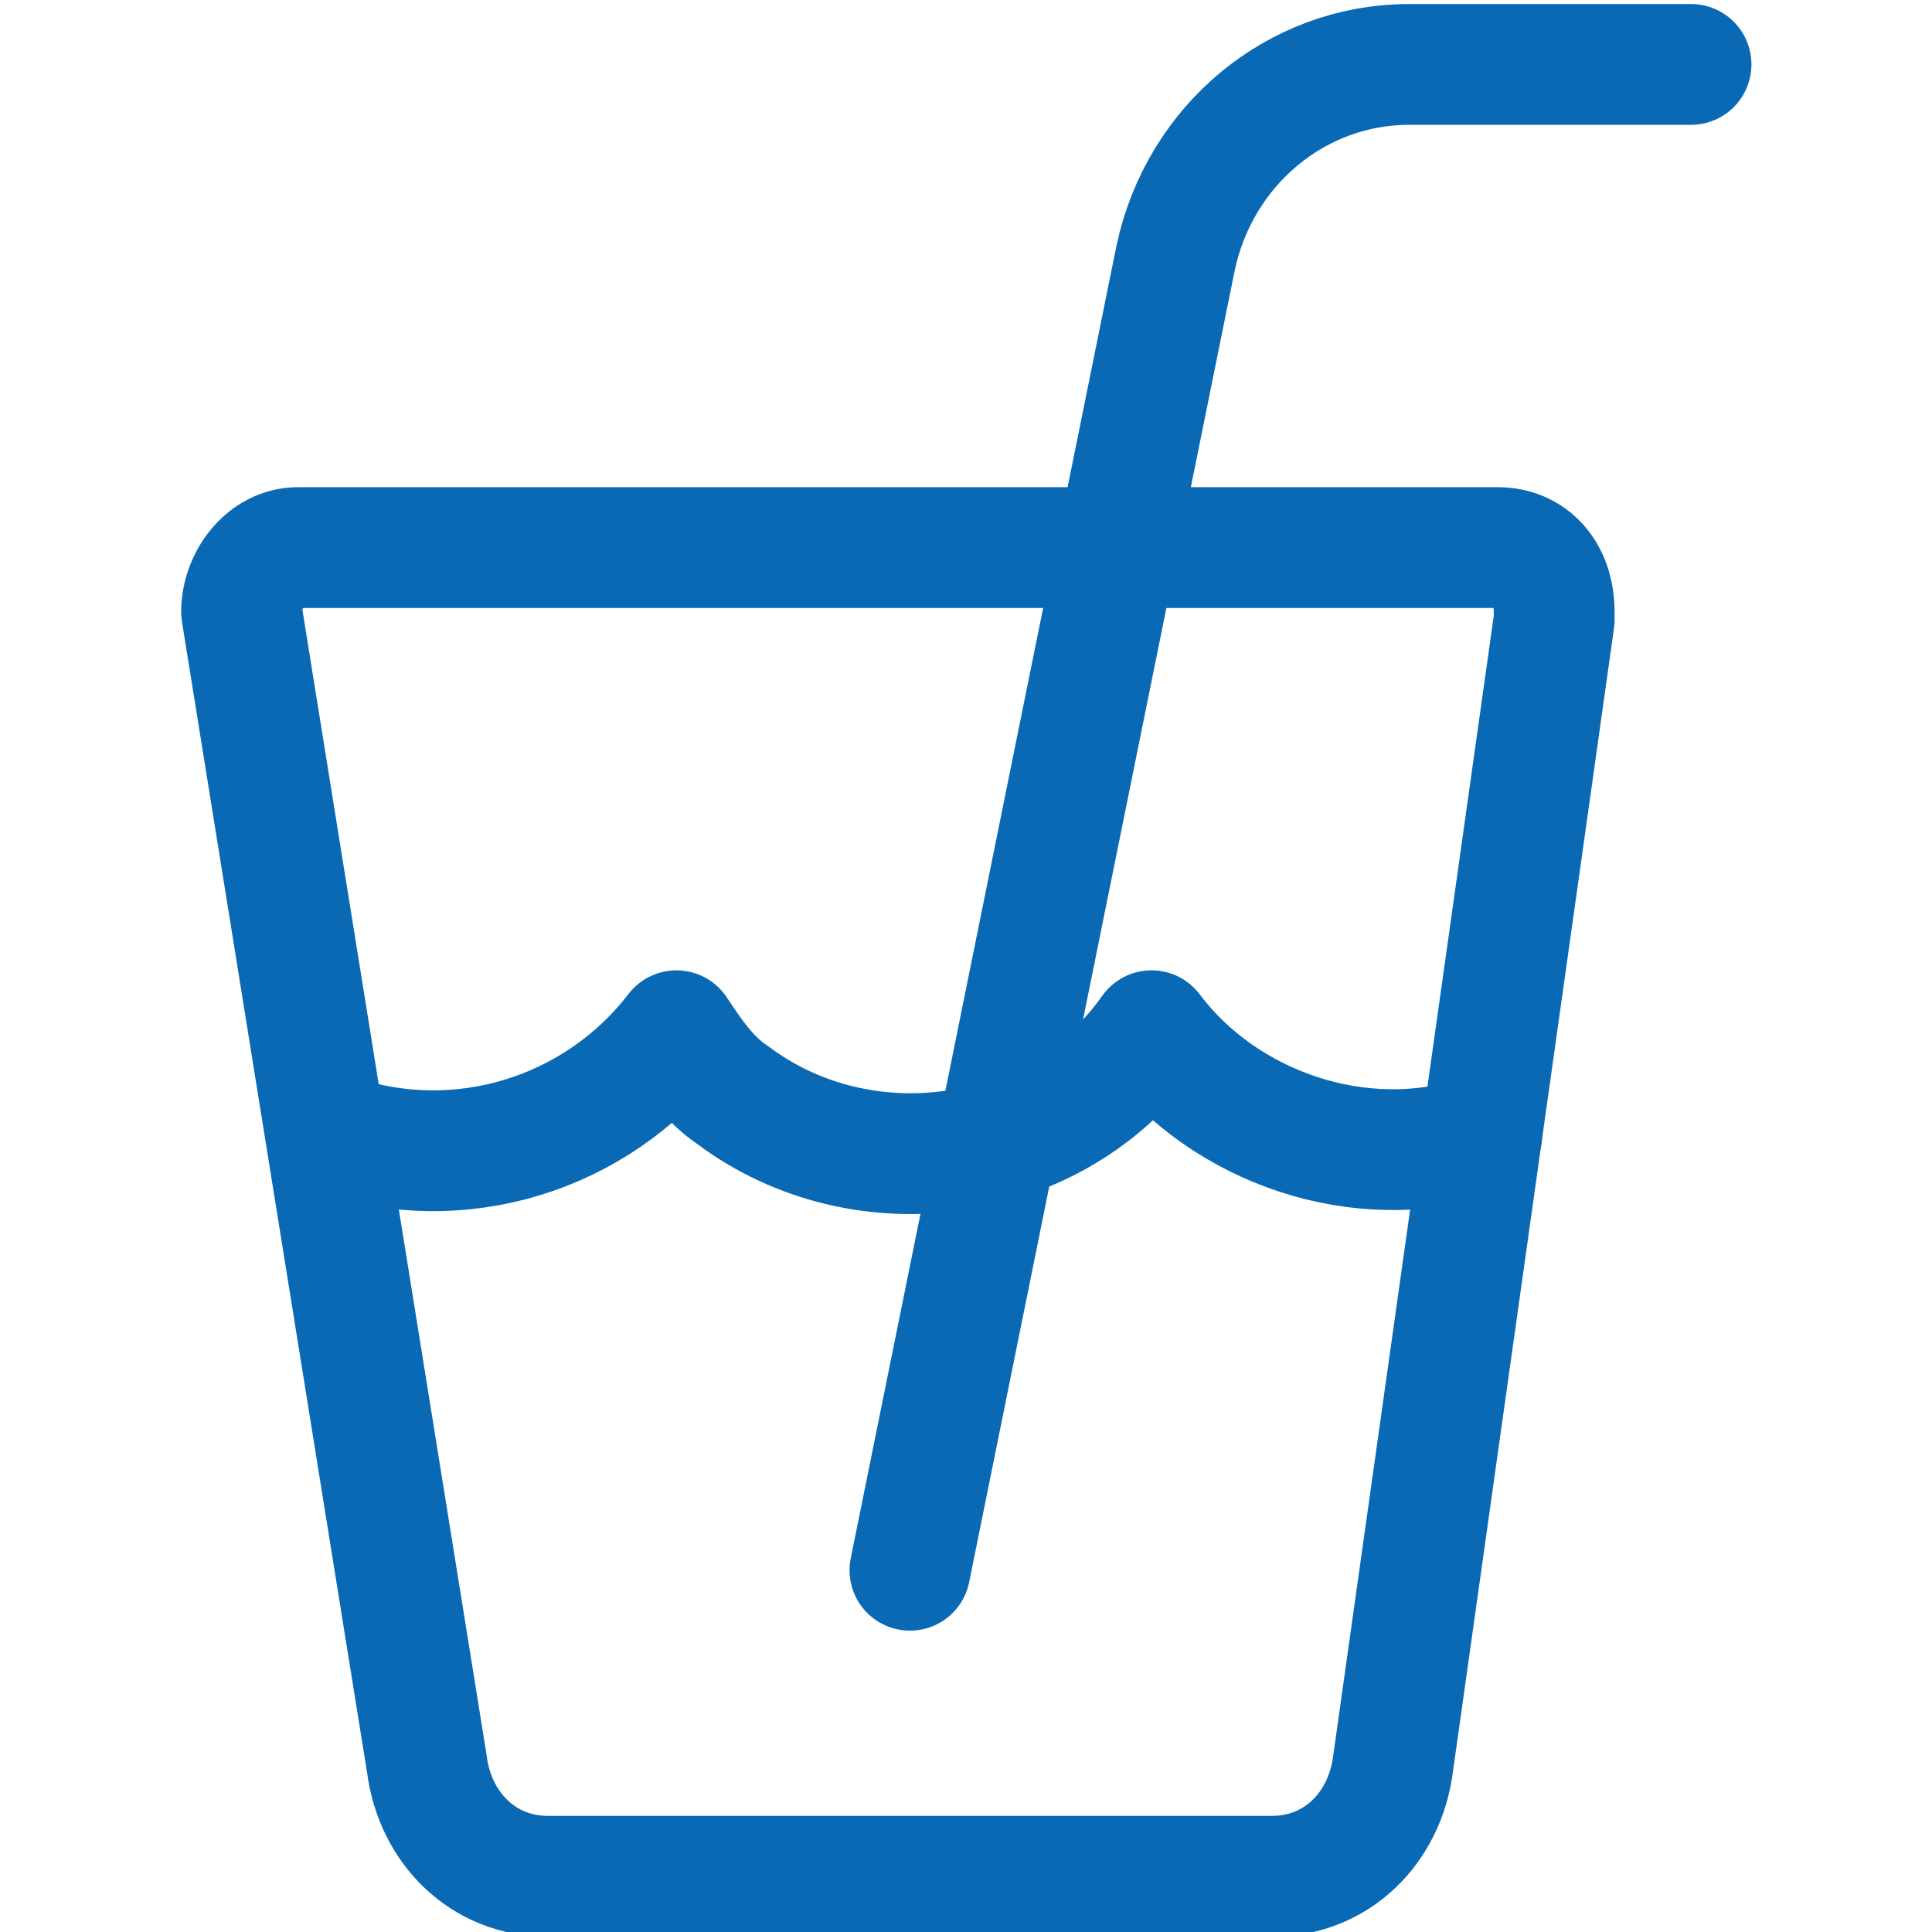
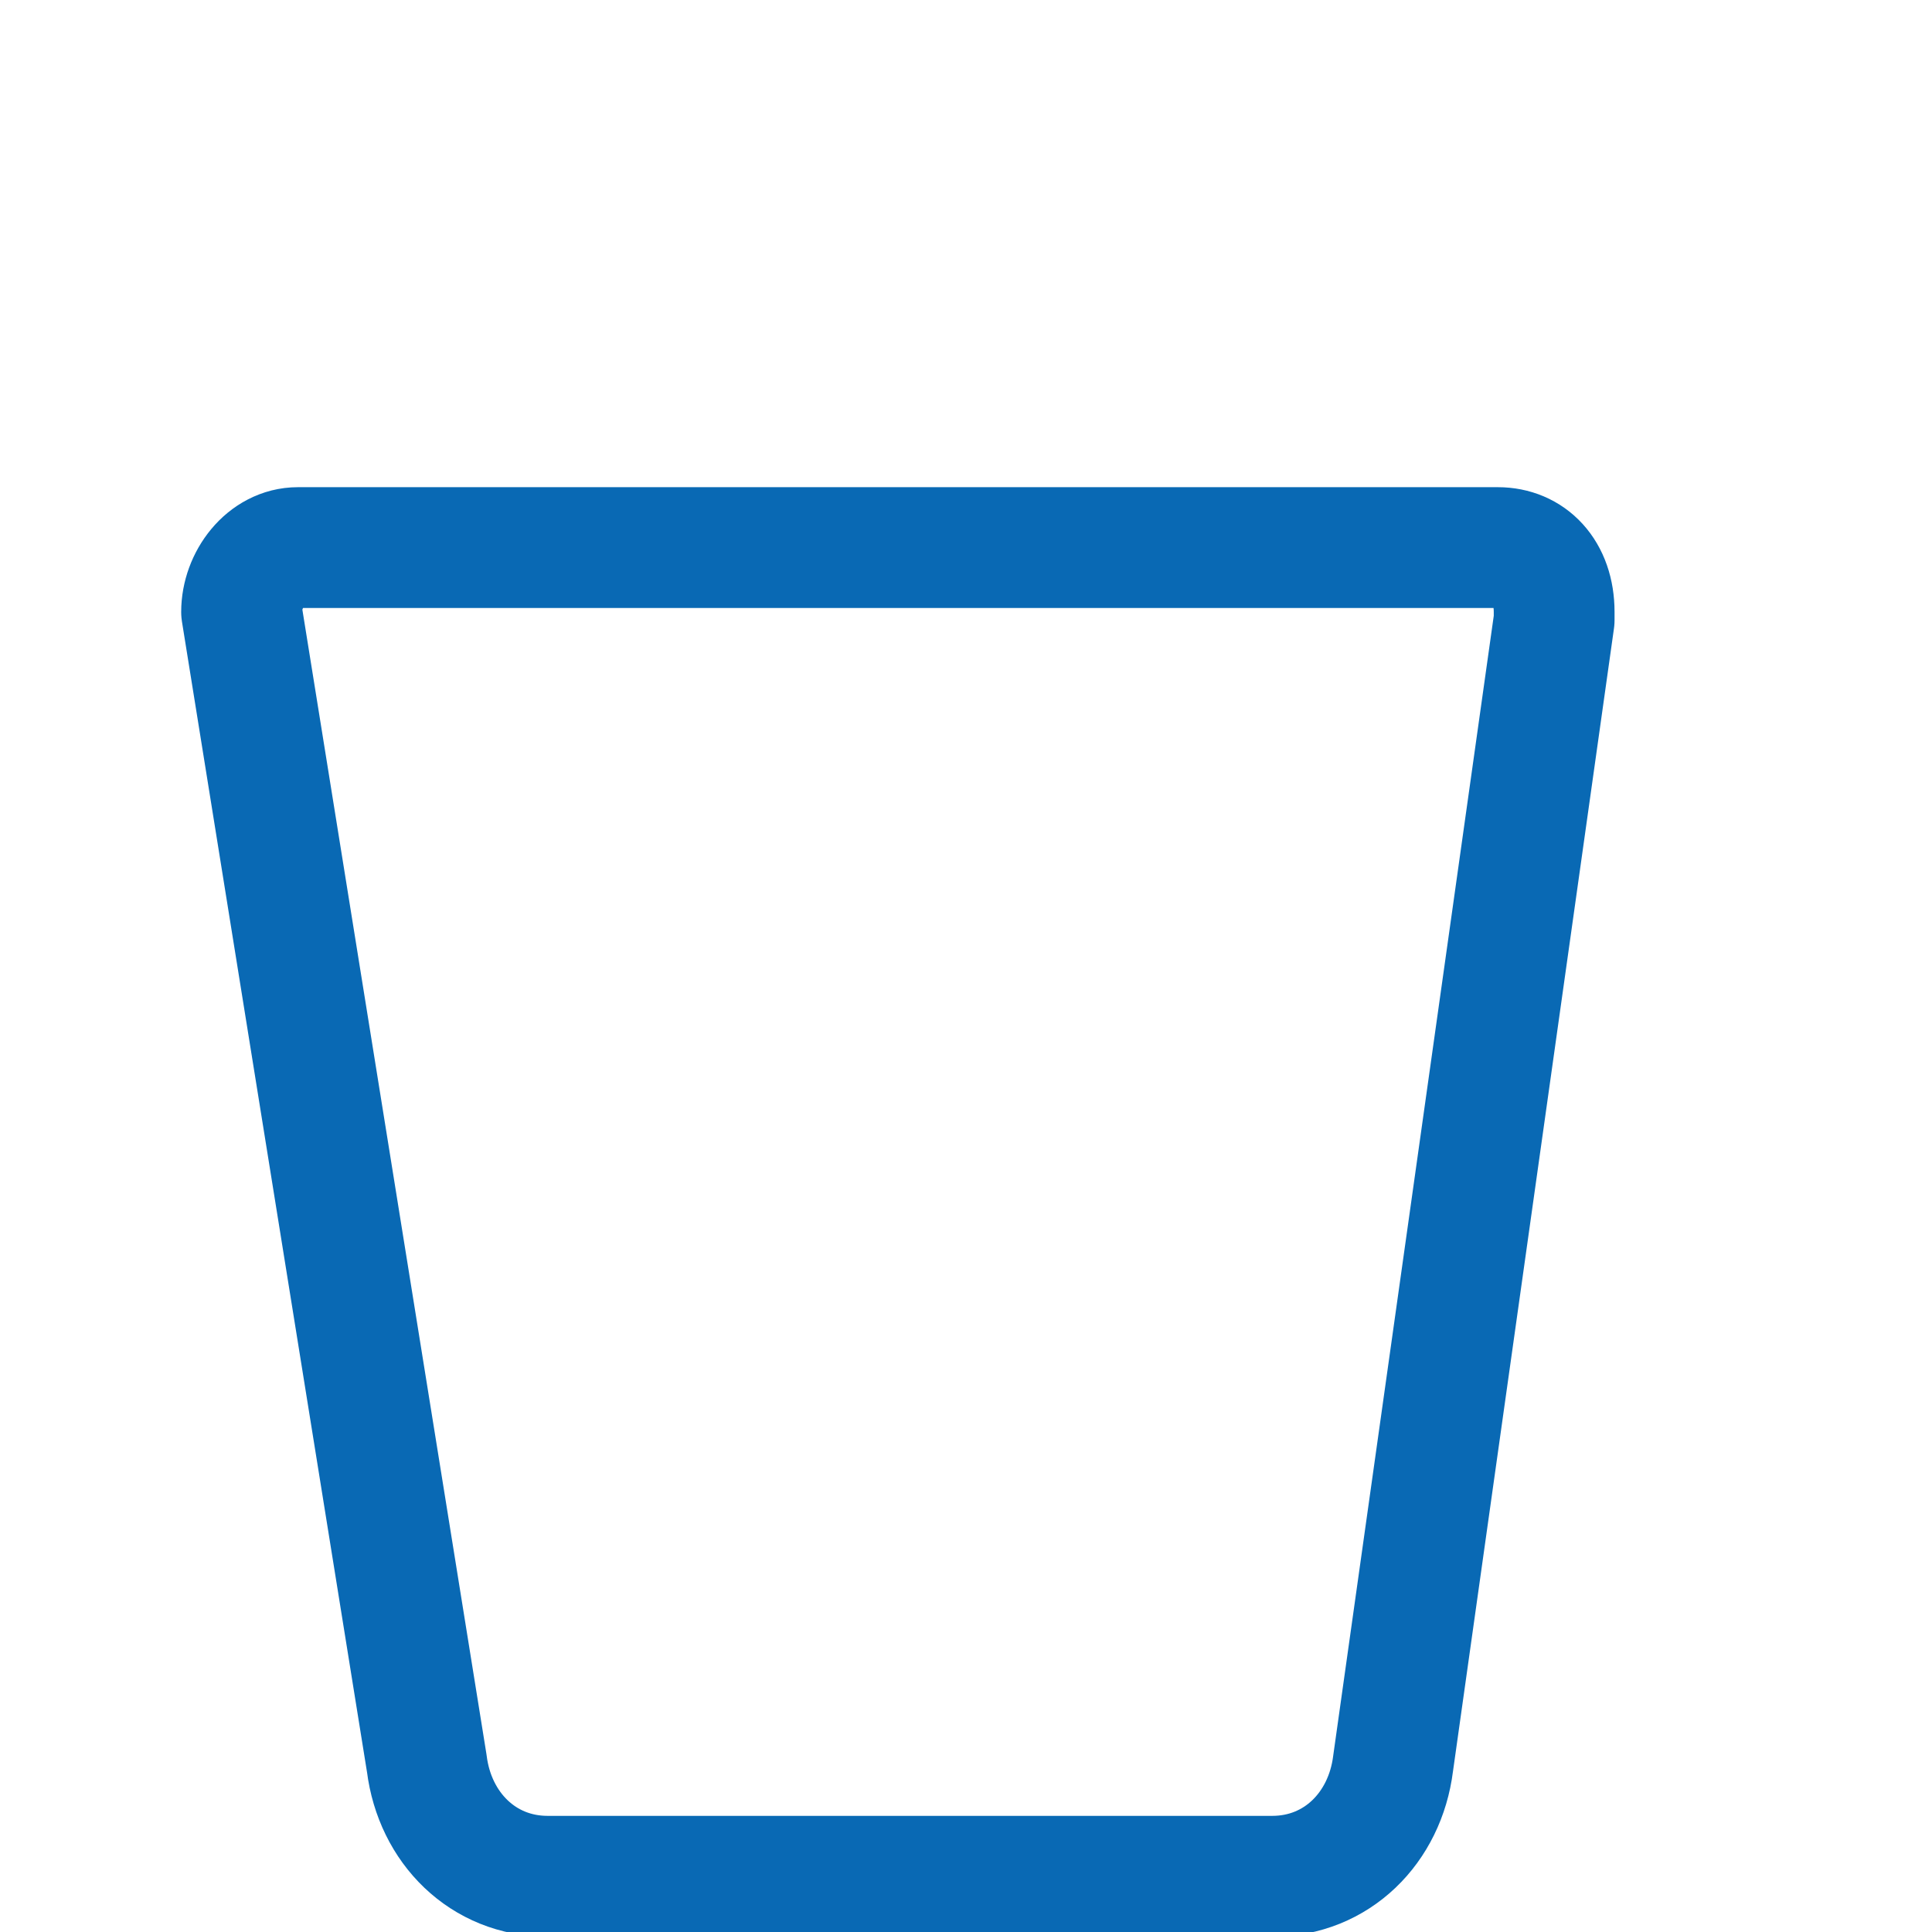
<svg xmlns="http://www.w3.org/2000/svg" version="1.1" id="Ebene_1" x="0px" y="0px" viewBox="0 0 25 25" style="enable-background:new 0 0 25 25;" xml:space="preserve">
  <style type="text/css">
	.st0{fill:none;stroke:#0969B4;stroke-width:1.5;stroke-linecap:round;stroke-linejoin:round;stroke-miterlimit:4.167;}
</style>
  <g transform="matrix(1.042,0,0,1.042,0,0)">
    <path class="st0" d="M17.3,21.9c-0.1,0.8-0.7,1.4-1.5,1.4h-9c-0.8,0-1.4-0.6-1.5-1.4L3,7.6c0-0.4,0.3-0.8,0.7-0.8c0,0,0,0,0.1,0   h14.8c0.4,0,0.7,0.3,0.7,0.8c0,0,0,0,0,0.1L17.3,21.9z" />
-     <path class="st0" d="M11.3,19.5l3.3-16.3c0.3-1.4,1.5-2.4,2.9-2.4H21" />
-     <path class="st0" d="M18.4,14.1c-1.5,0.5-3.2-0.1-4.1-1.3c-1.2,1.7-3.6,2-5.2,0.8c-0.3-0.2-0.5-0.5-0.7-0.8c-1,1.3-2.7,1.8-4.2,1.3   " />
  </g>
</svg>